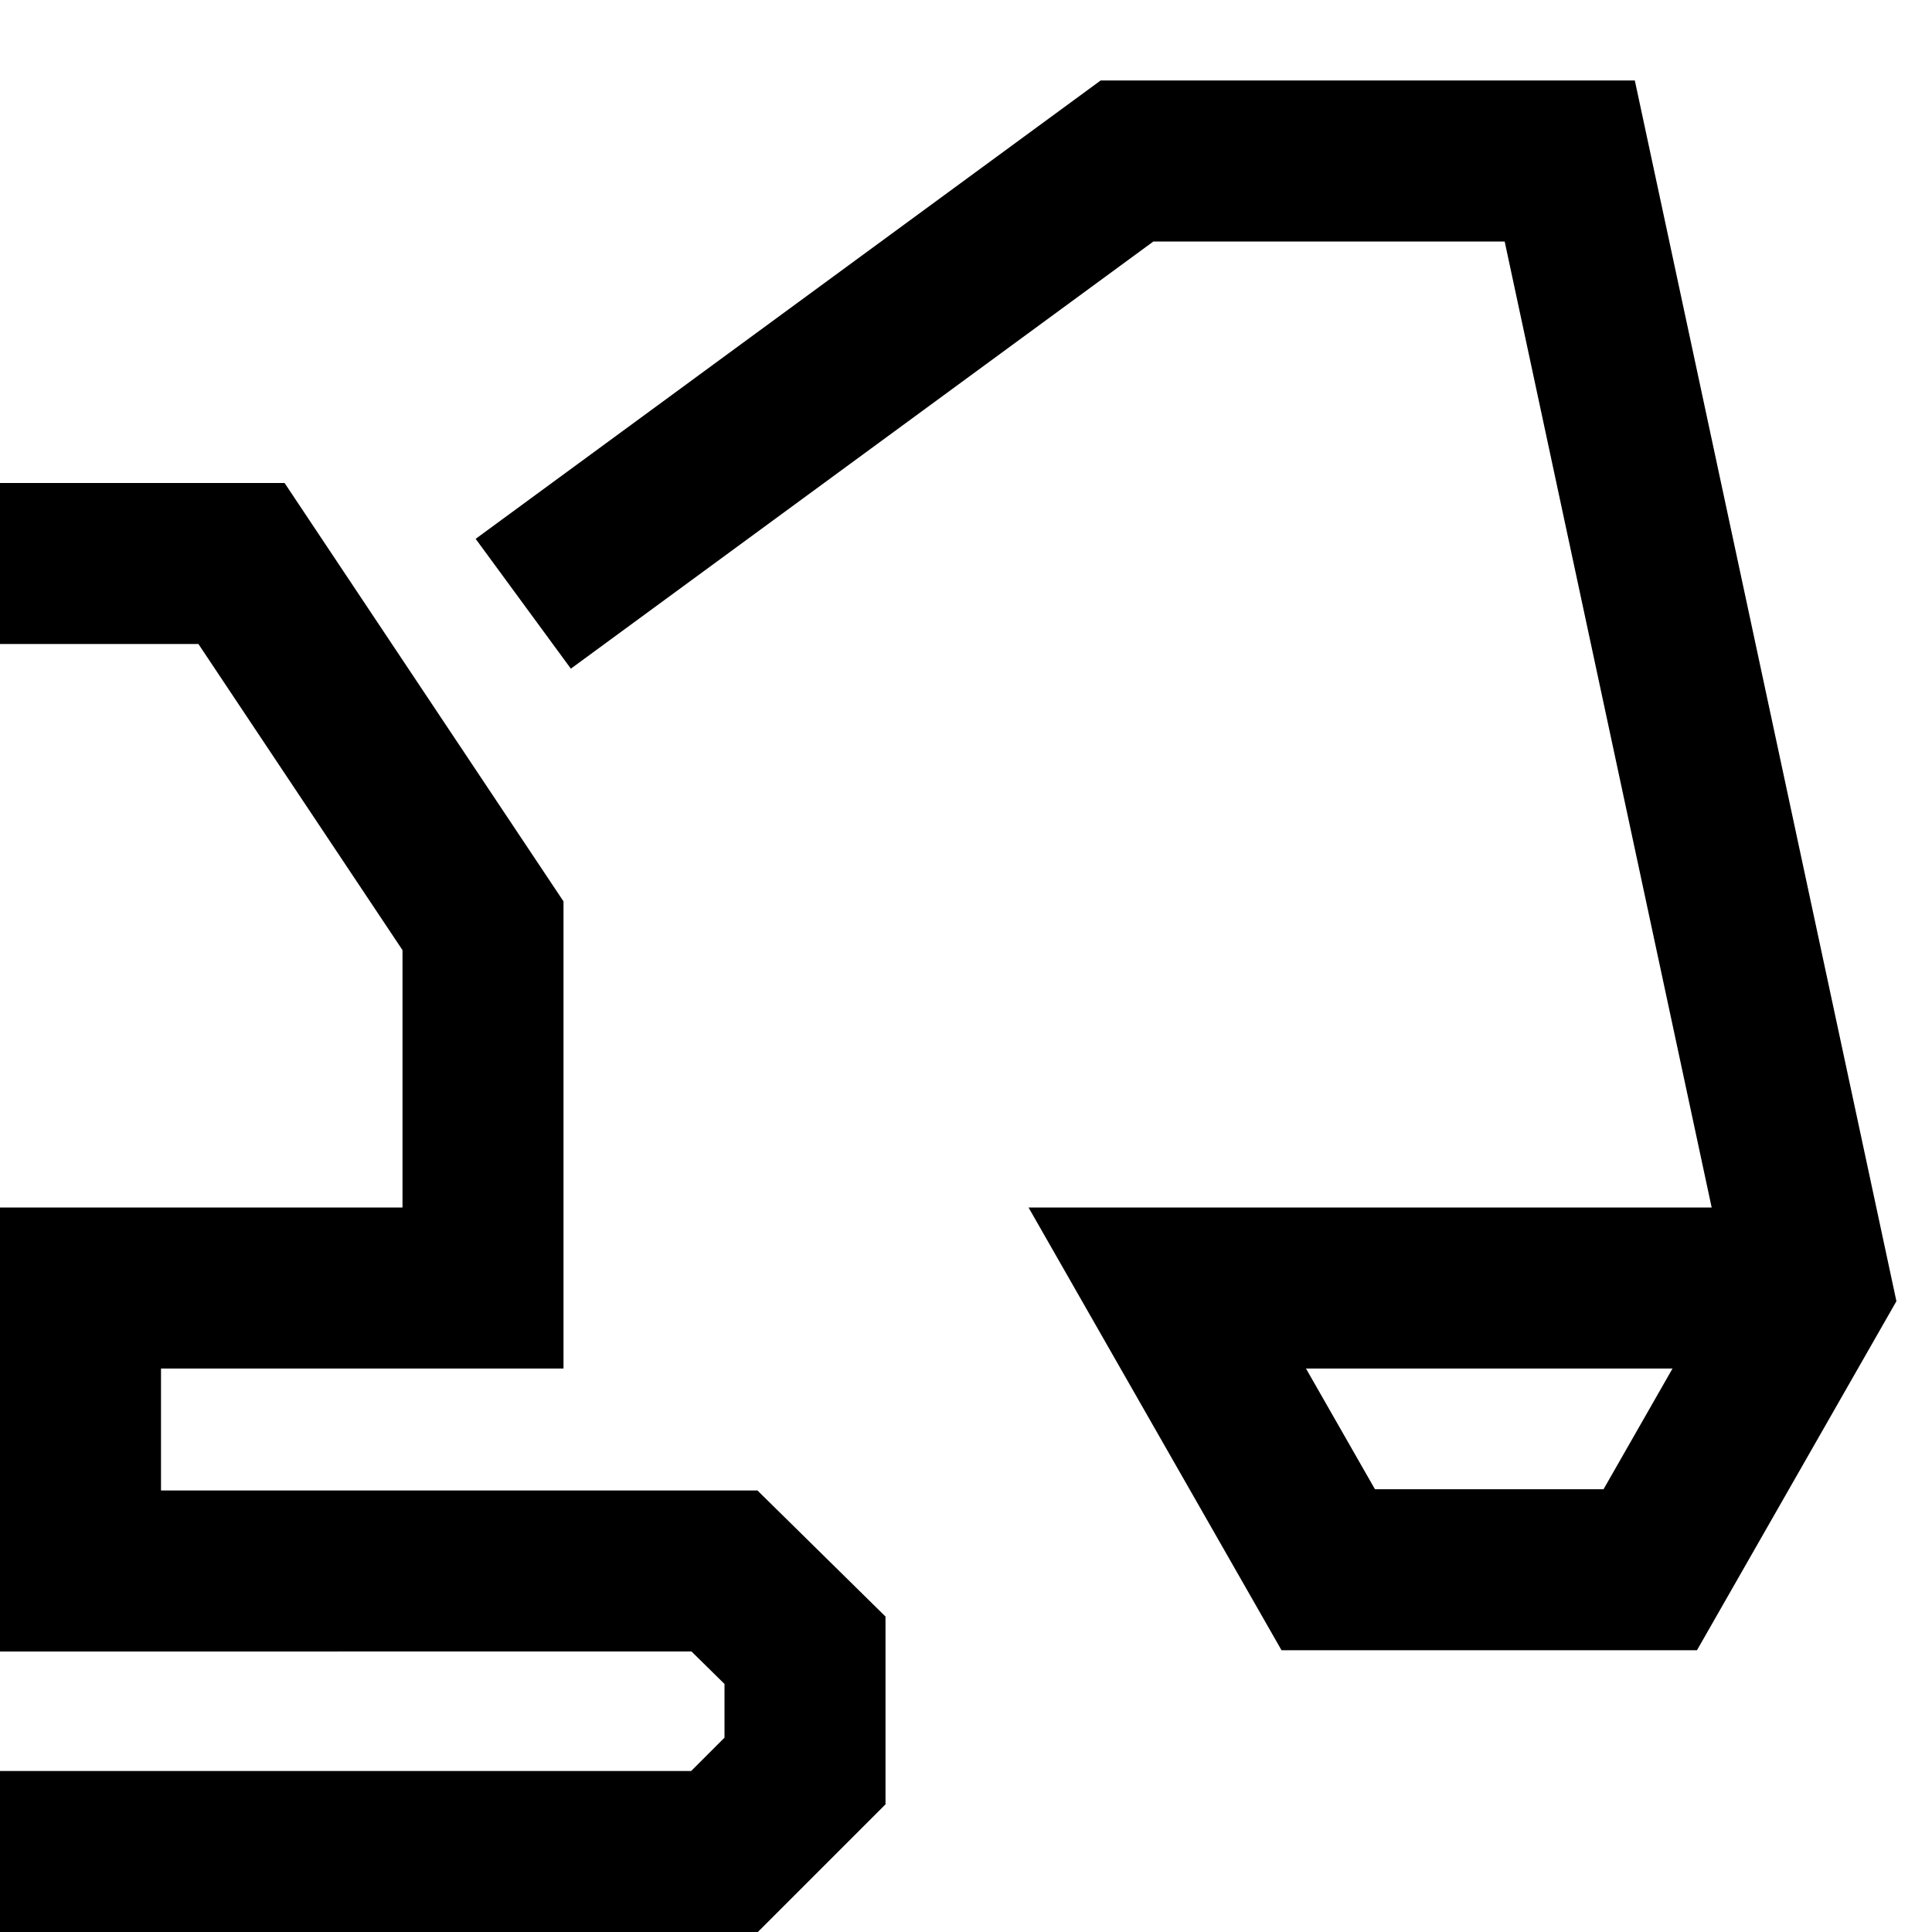
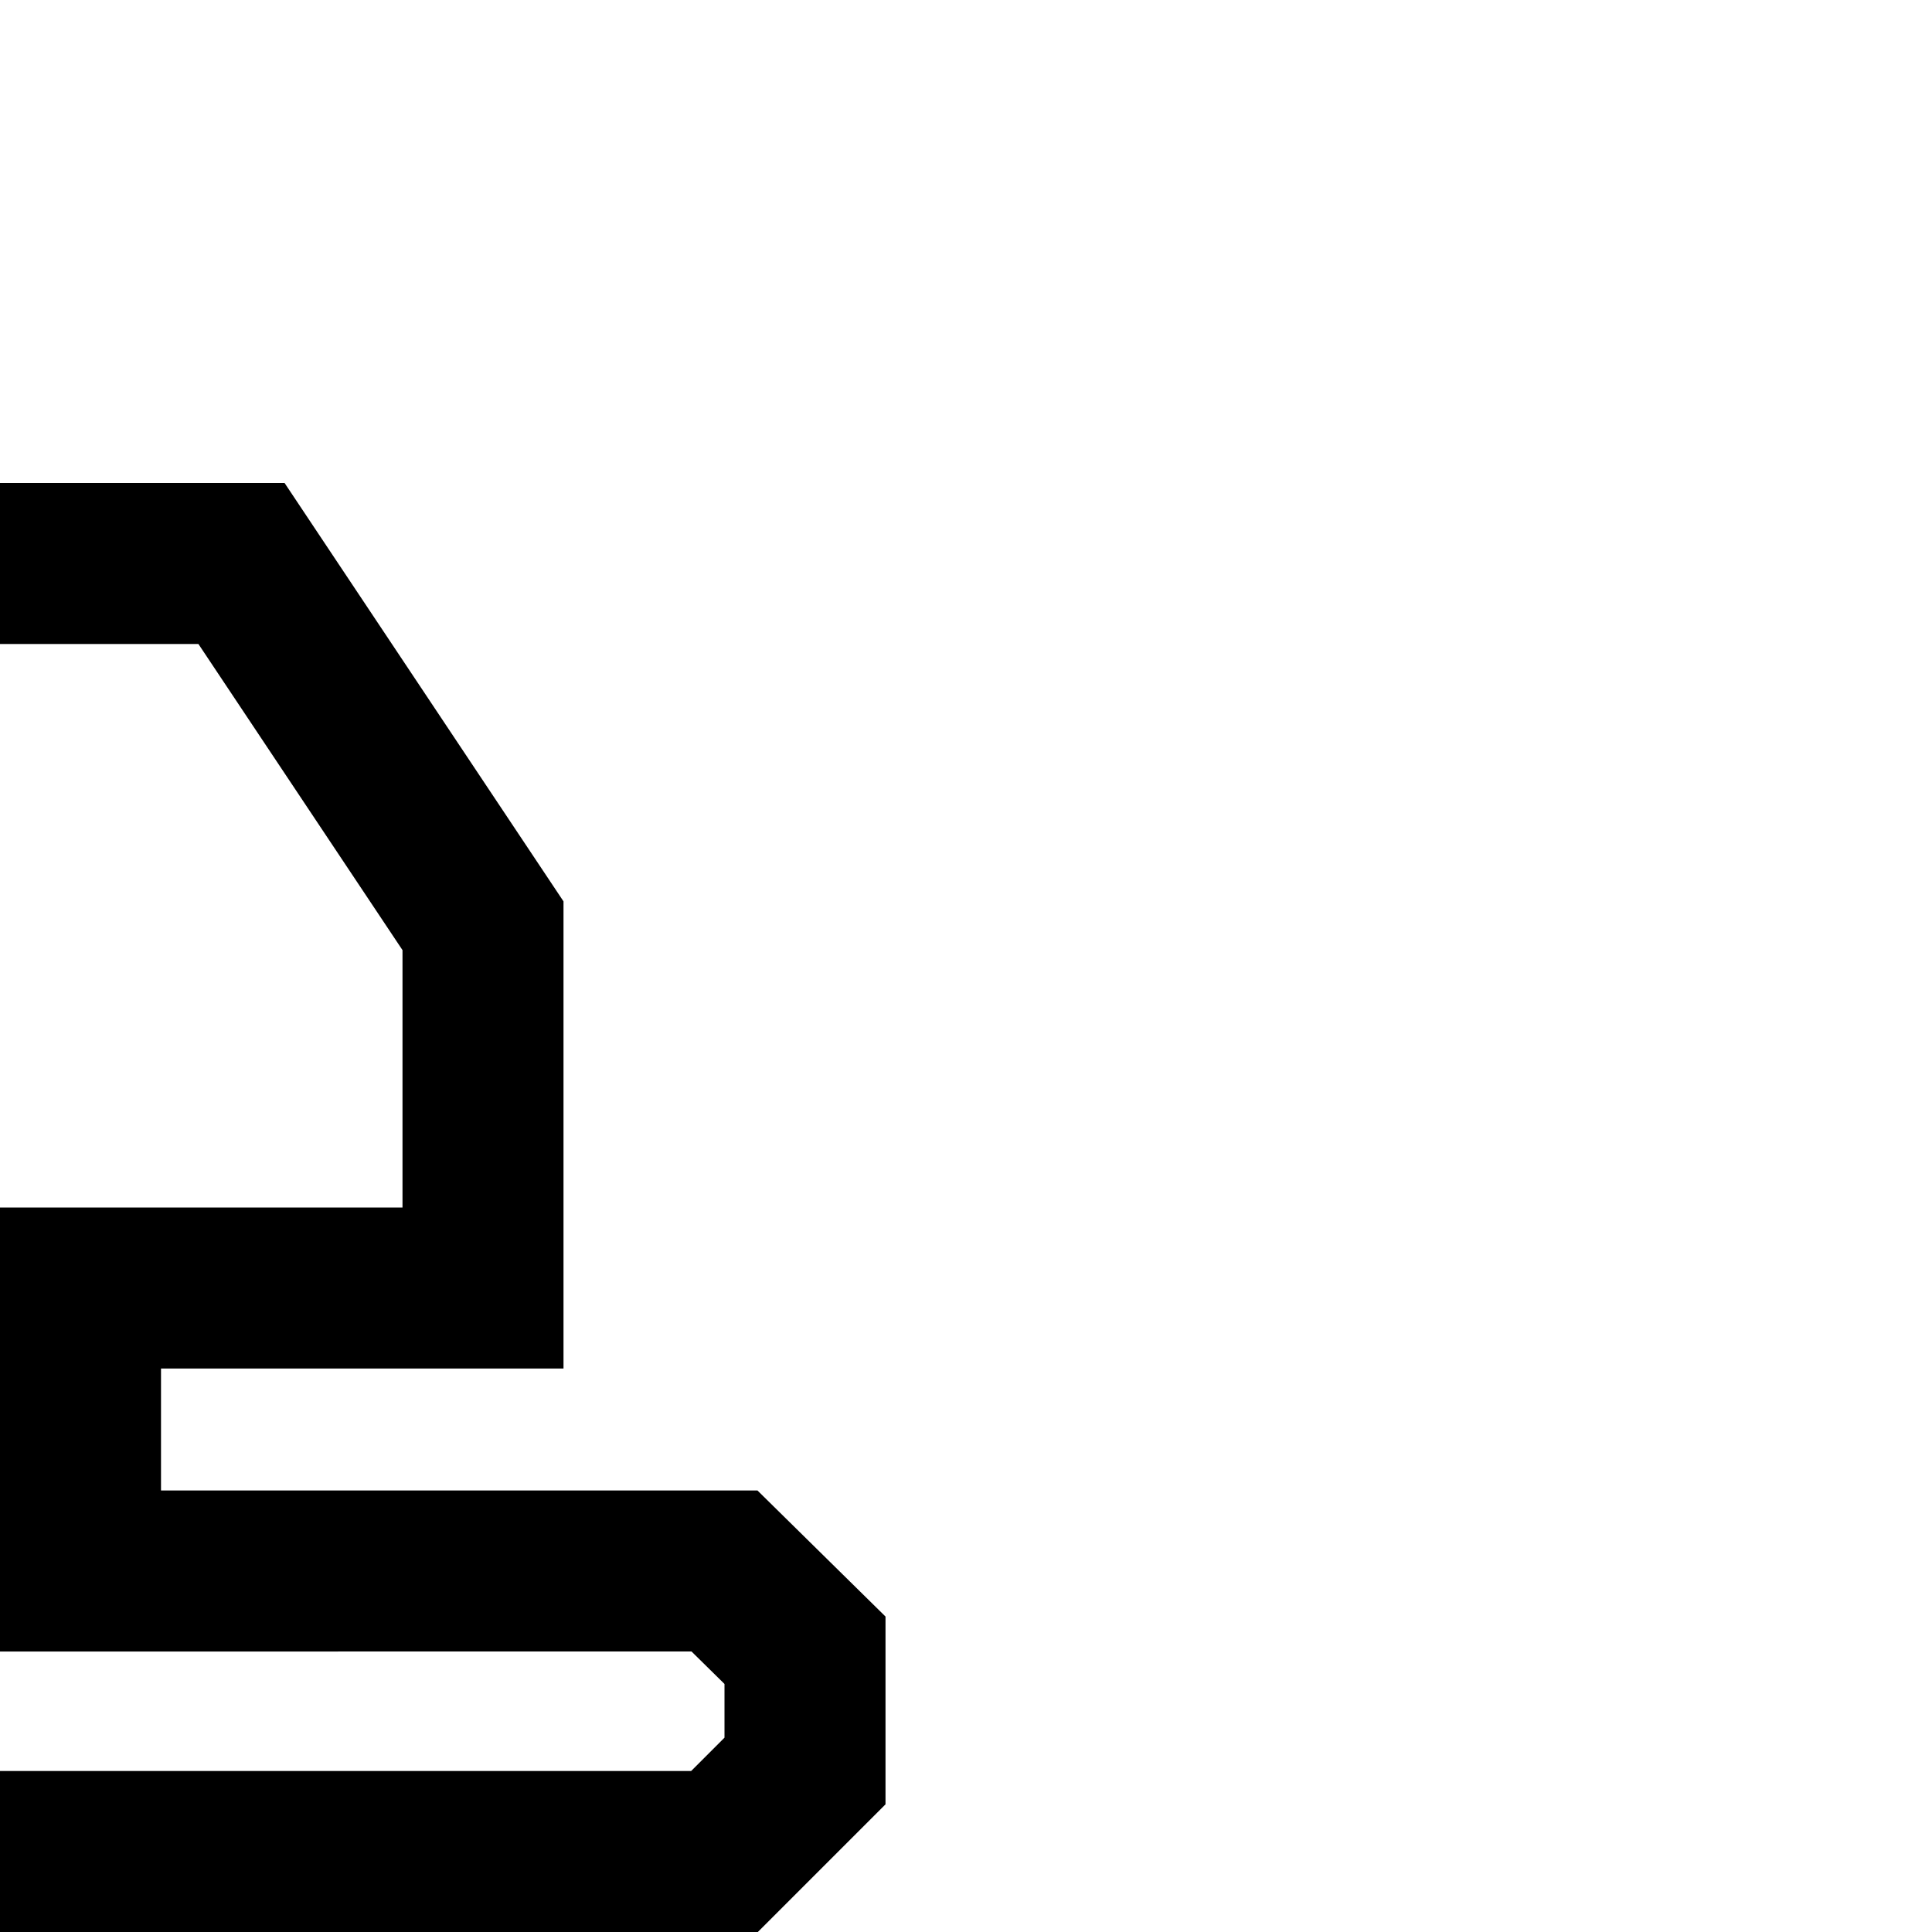
<svg xmlns="http://www.w3.org/2000/svg" id="Group_154" data-name="Group 154" width="48" height="48" viewBox="0 0 48 48">
  <defs>
    <clipPath id="clip-path">
      <rect id="Rectangle_92" data-name="Rectangle 92" width="48" height="48" fill="none" stroke="#000" stroke-width="1" />
    </clipPath>
  </defs>
  <rect id="Rectangle_91" data-name="Rectangle 91" width="48" height="48" fill="none" />
  <g id="Group_153" data-name="Group 153">
    <g id="Group_152" data-name="Group 152" clip-path="url(#clip-path)">
      <path id="Path_190" data-name="Path 190" d="M0,14H6l6,9v9H2v7.031H18L20,41v3l-2,2H0" fill="none" stroke="#000" stroke-width="4" />
-       <path id="Path_191" data-name="Path 191" d="M13,15,28,4H39l6,28-4,7H33l-4-7H45" fill="none" stroke="#000" stroke-width="4" />
    </g>
  </g>
</svg>